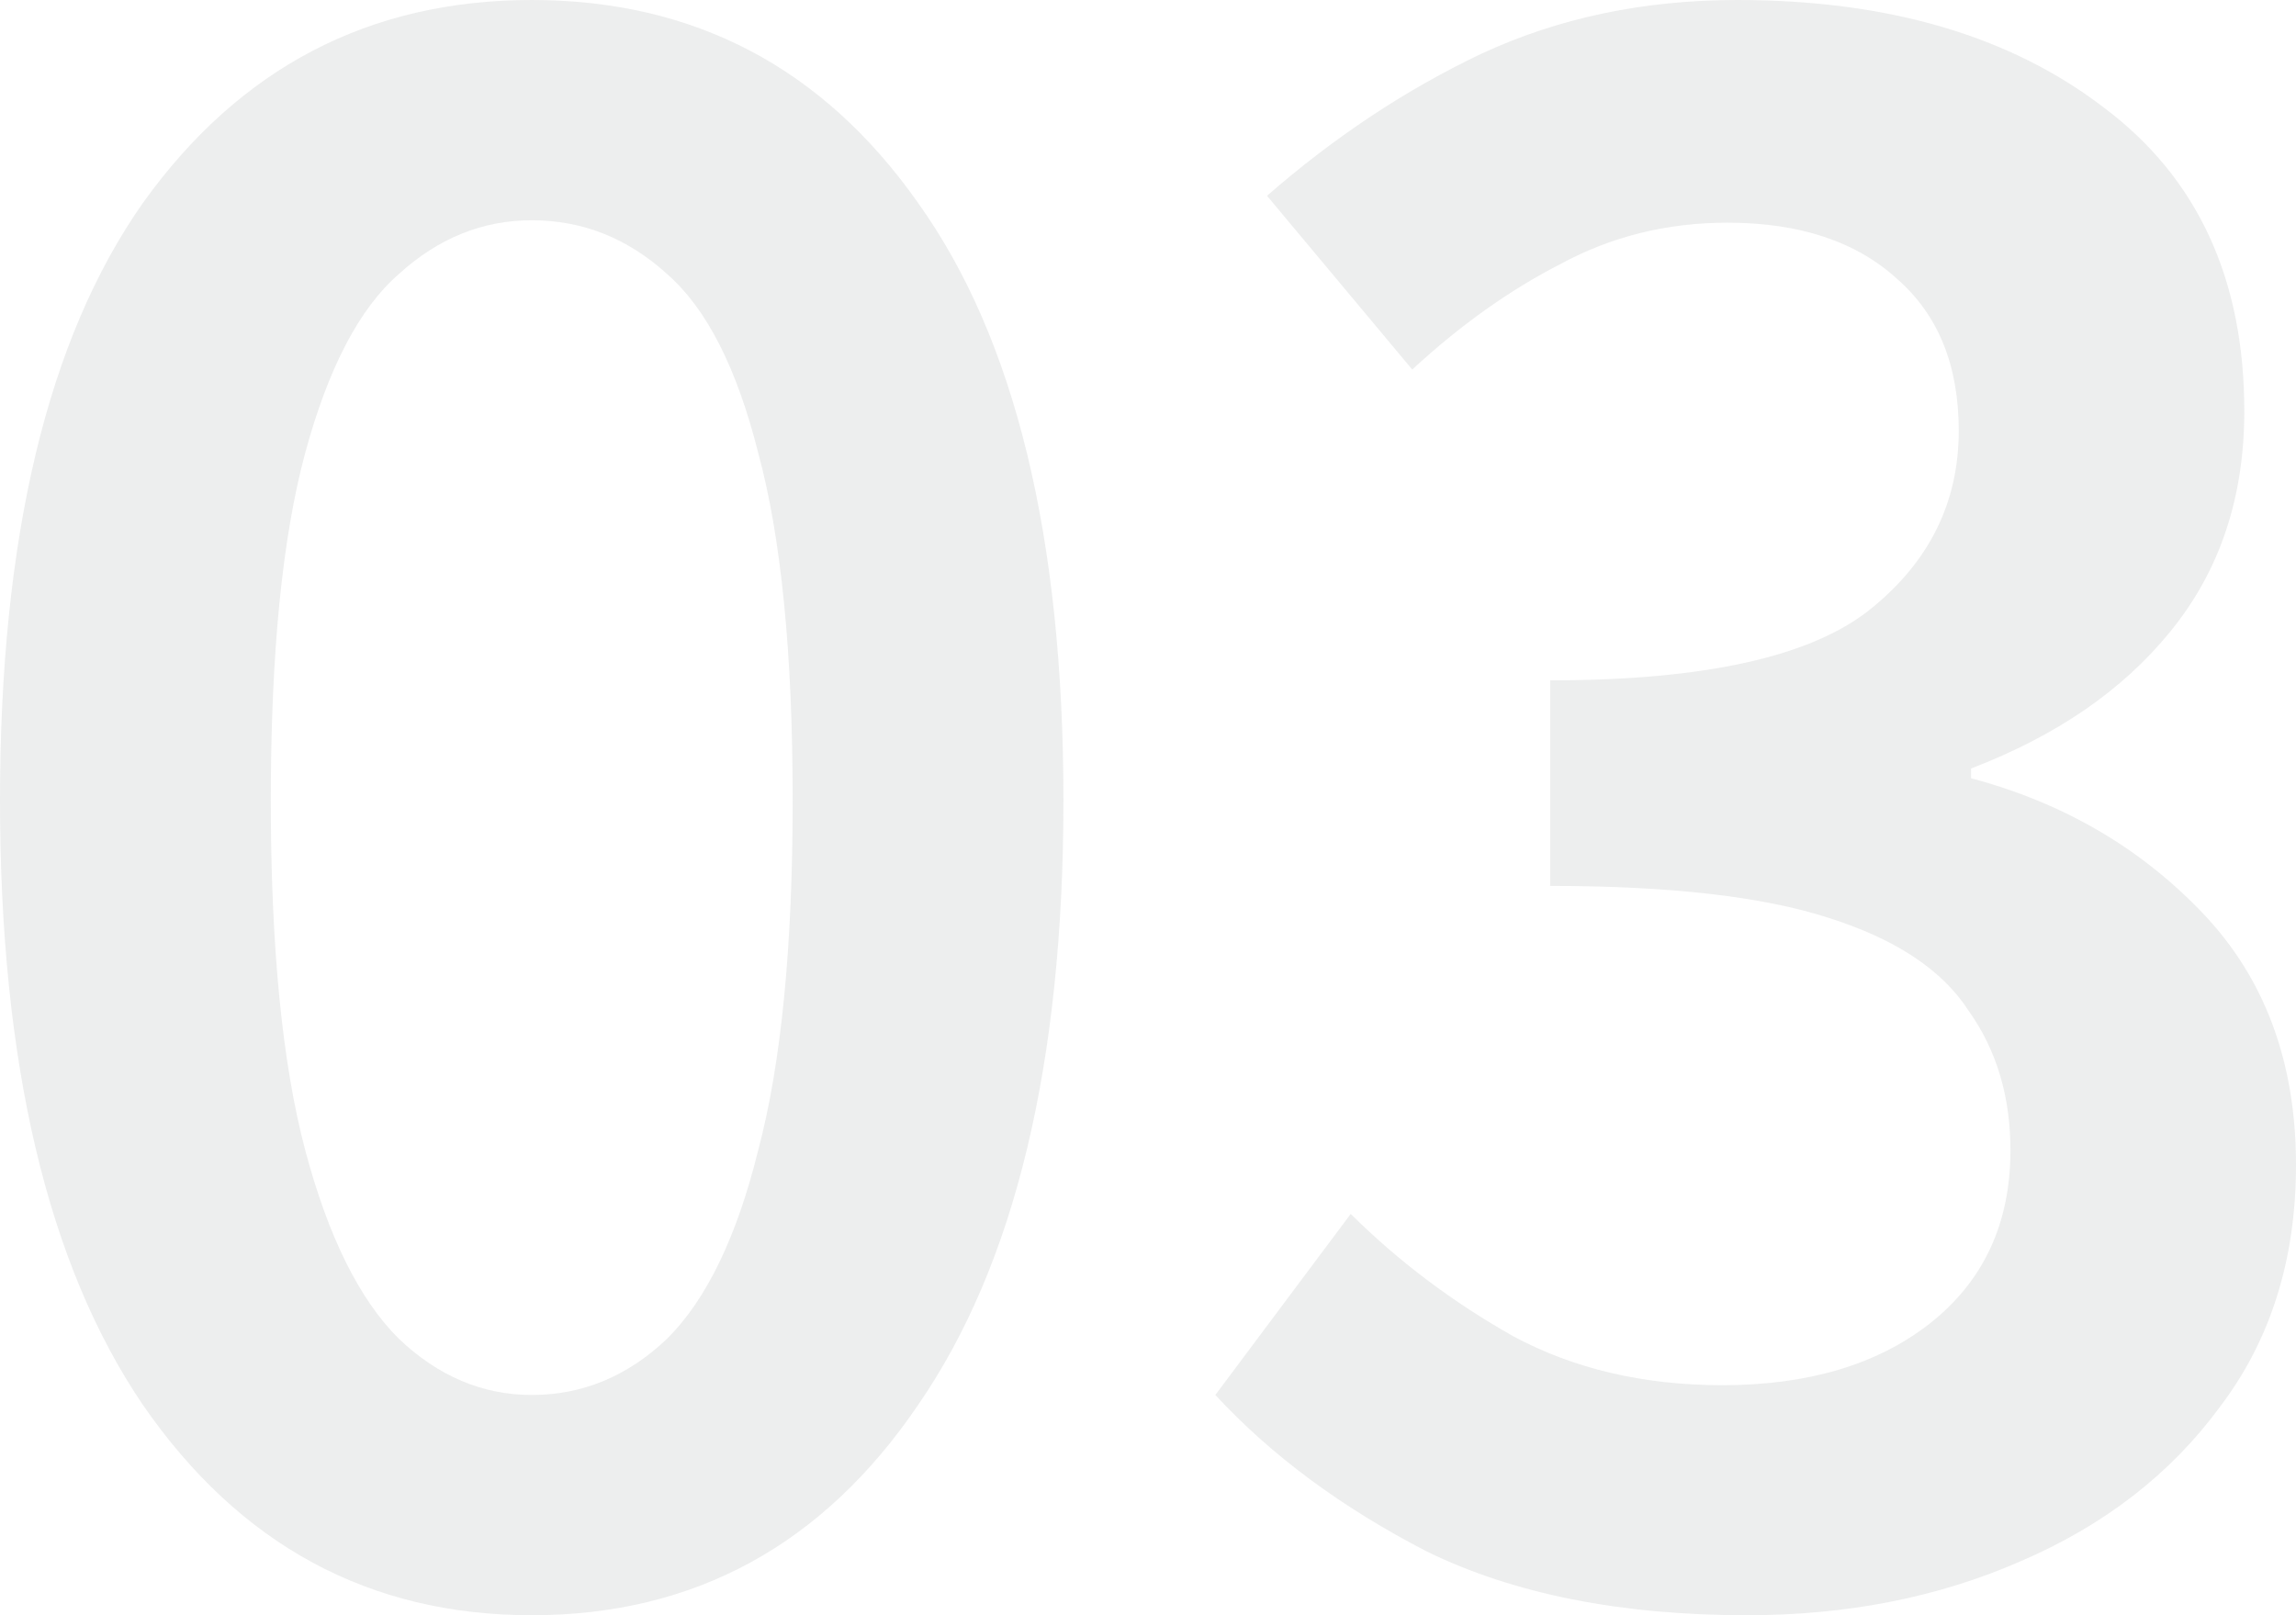
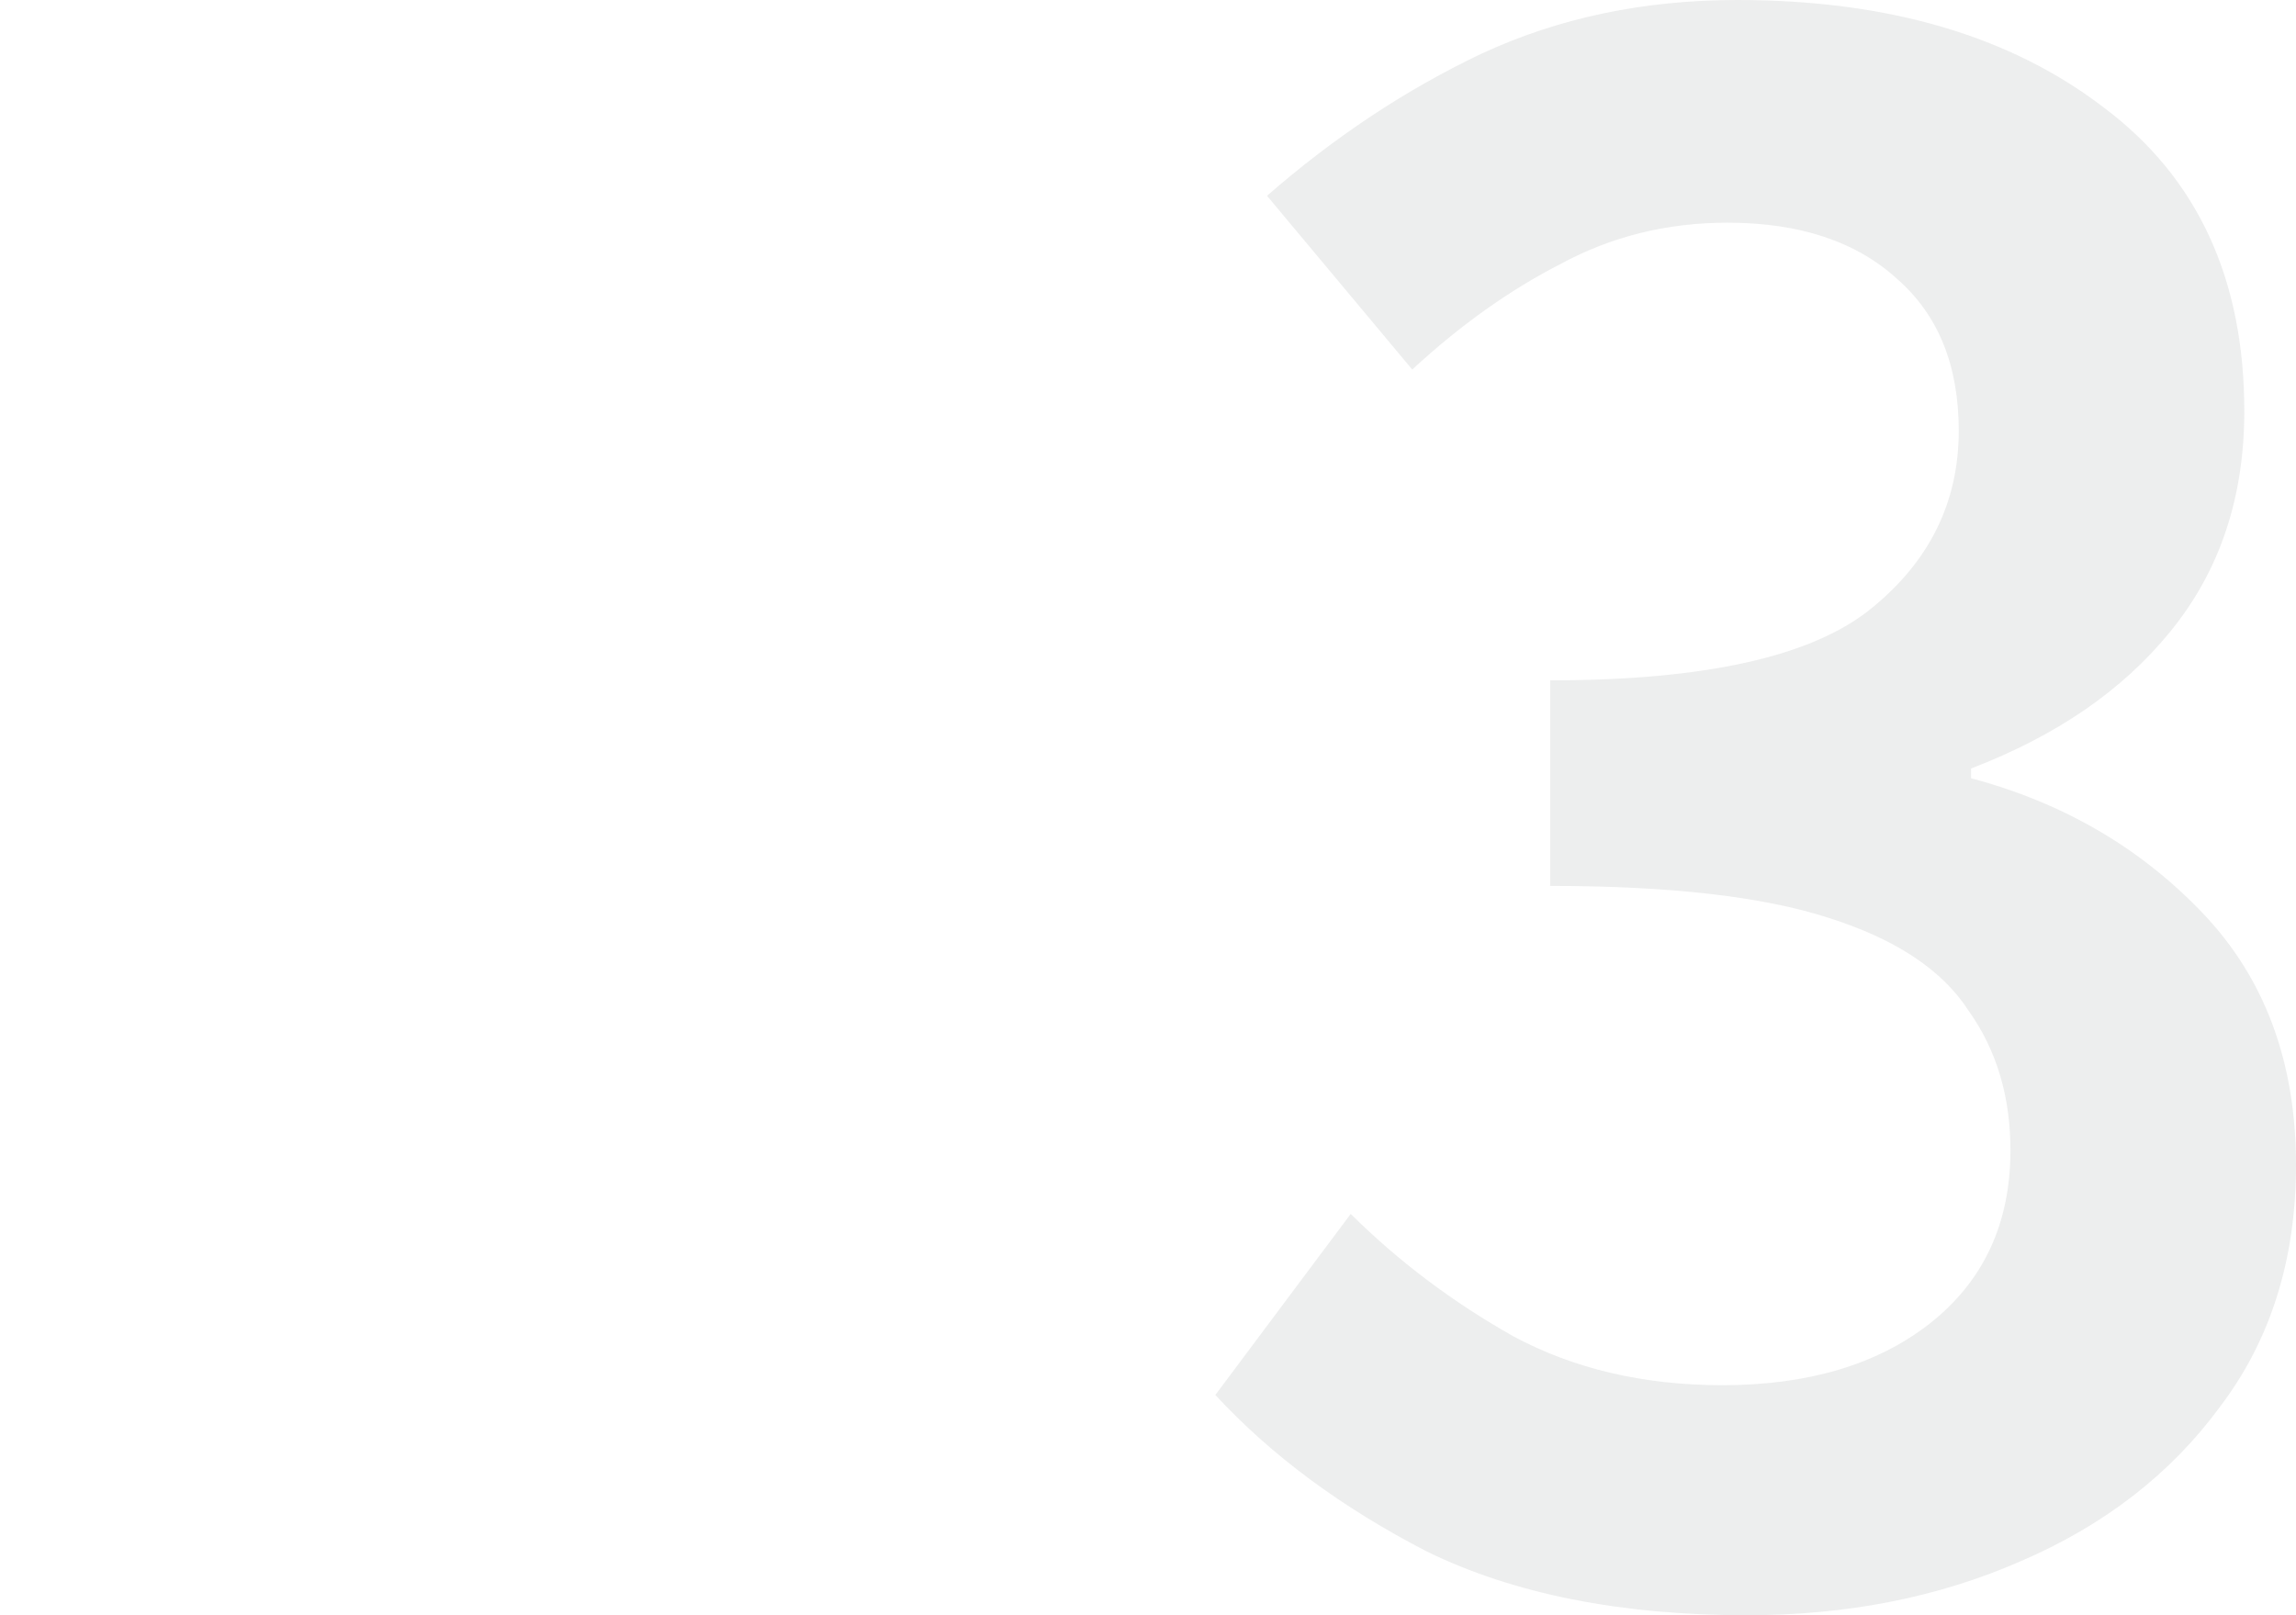
<svg xmlns="http://www.w3.org/2000/svg" width="54" height="38" viewBox="0 0 54 38" fill="none">
  <path opacity="0.1" d="M41.089 38C38.117 38 35.608 37.501 33.563 36.503C31.555 35.467 29.896 34.238 28.584 32.818L31.768 28.558C32.887 29.671 34.161 30.63 35.589 31.436C37.017 32.204 38.657 32.588 40.51 32.588C42.517 32.588 44.138 32.108 45.373 31.148C46.647 30.151 47.284 28.788 47.284 27.061C47.284 25.794 46.956 24.7 46.3 23.779C45.682 22.819 44.582 22.09 43 21.591C41.456 21.092 39.275 20.842 36.458 20.842V16.006C40.086 16.006 42.594 15.45 43.984 14.336C45.373 13.223 46.068 11.822 46.068 10.133C46.068 8.598 45.586 7.408 44.621 6.564C43.656 5.681 42.324 5.239 40.626 5.239C39.198 5.239 37.886 5.566 36.689 6.218C35.492 6.832 34.335 7.658 33.215 8.694L29.799 4.606C31.382 3.224 33.061 2.111 34.836 1.267C36.65 0.422 38.657 0 40.858 0C44.409 0 47.284 0.844 49.484 2.533C51.684 4.184 52.784 6.564 52.784 9.673C52.784 11.707 52.205 13.434 51.047 14.854C49.928 16.236 48.365 17.311 46.358 18.079V18.309C48.519 18.885 50.333 19.94 51.8 21.476C53.267 23.011 54 24.988 54 27.406C54 29.632 53.402 31.532 52.205 33.106C51.047 34.68 49.484 35.889 47.516 36.733C45.586 37.578 43.444 38 41.089 38Z" fill="#495057" />
-   <path opacity="0.1" d="M12.506 38C8.685 38 5.635 36.349 3.358 33.048C1.119 29.747 0 25.007 0 18.827C0 12.648 1.119 7.965 3.358 4.779C5.635 1.593 8.685 0 12.506 0C16.327 0 19.357 1.593 21.596 4.779C23.873 7.965 25.011 12.648 25.011 18.827C25.011 25.007 23.873 29.747 21.596 33.048C19.357 36.349 16.327 38 12.506 38ZM12.506 32.818C13.702 32.818 14.764 32.377 15.69 31.494C16.616 30.573 17.33 29.095 17.832 27.061C18.373 25.026 18.643 22.282 18.643 18.827C18.643 15.373 18.373 12.648 17.832 10.652C17.33 8.656 16.616 7.255 15.69 6.448C14.764 5.604 13.702 5.182 12.506 5.182C11.348 5.182 10.306 5.604 9.379 6.448C8.453 7.255 7.72 8.656 7.179 10.652C6.639 12.648 6.369 15.373 6.369 18.827C6.369 22.282 6.639 25.026 7.179 27.061C7.72 29.095 8.453 30.573 9.379 31.494C10.306 32.377 11.348 32.818 12.506 32.818Z" fill="#495057" />
</svg>